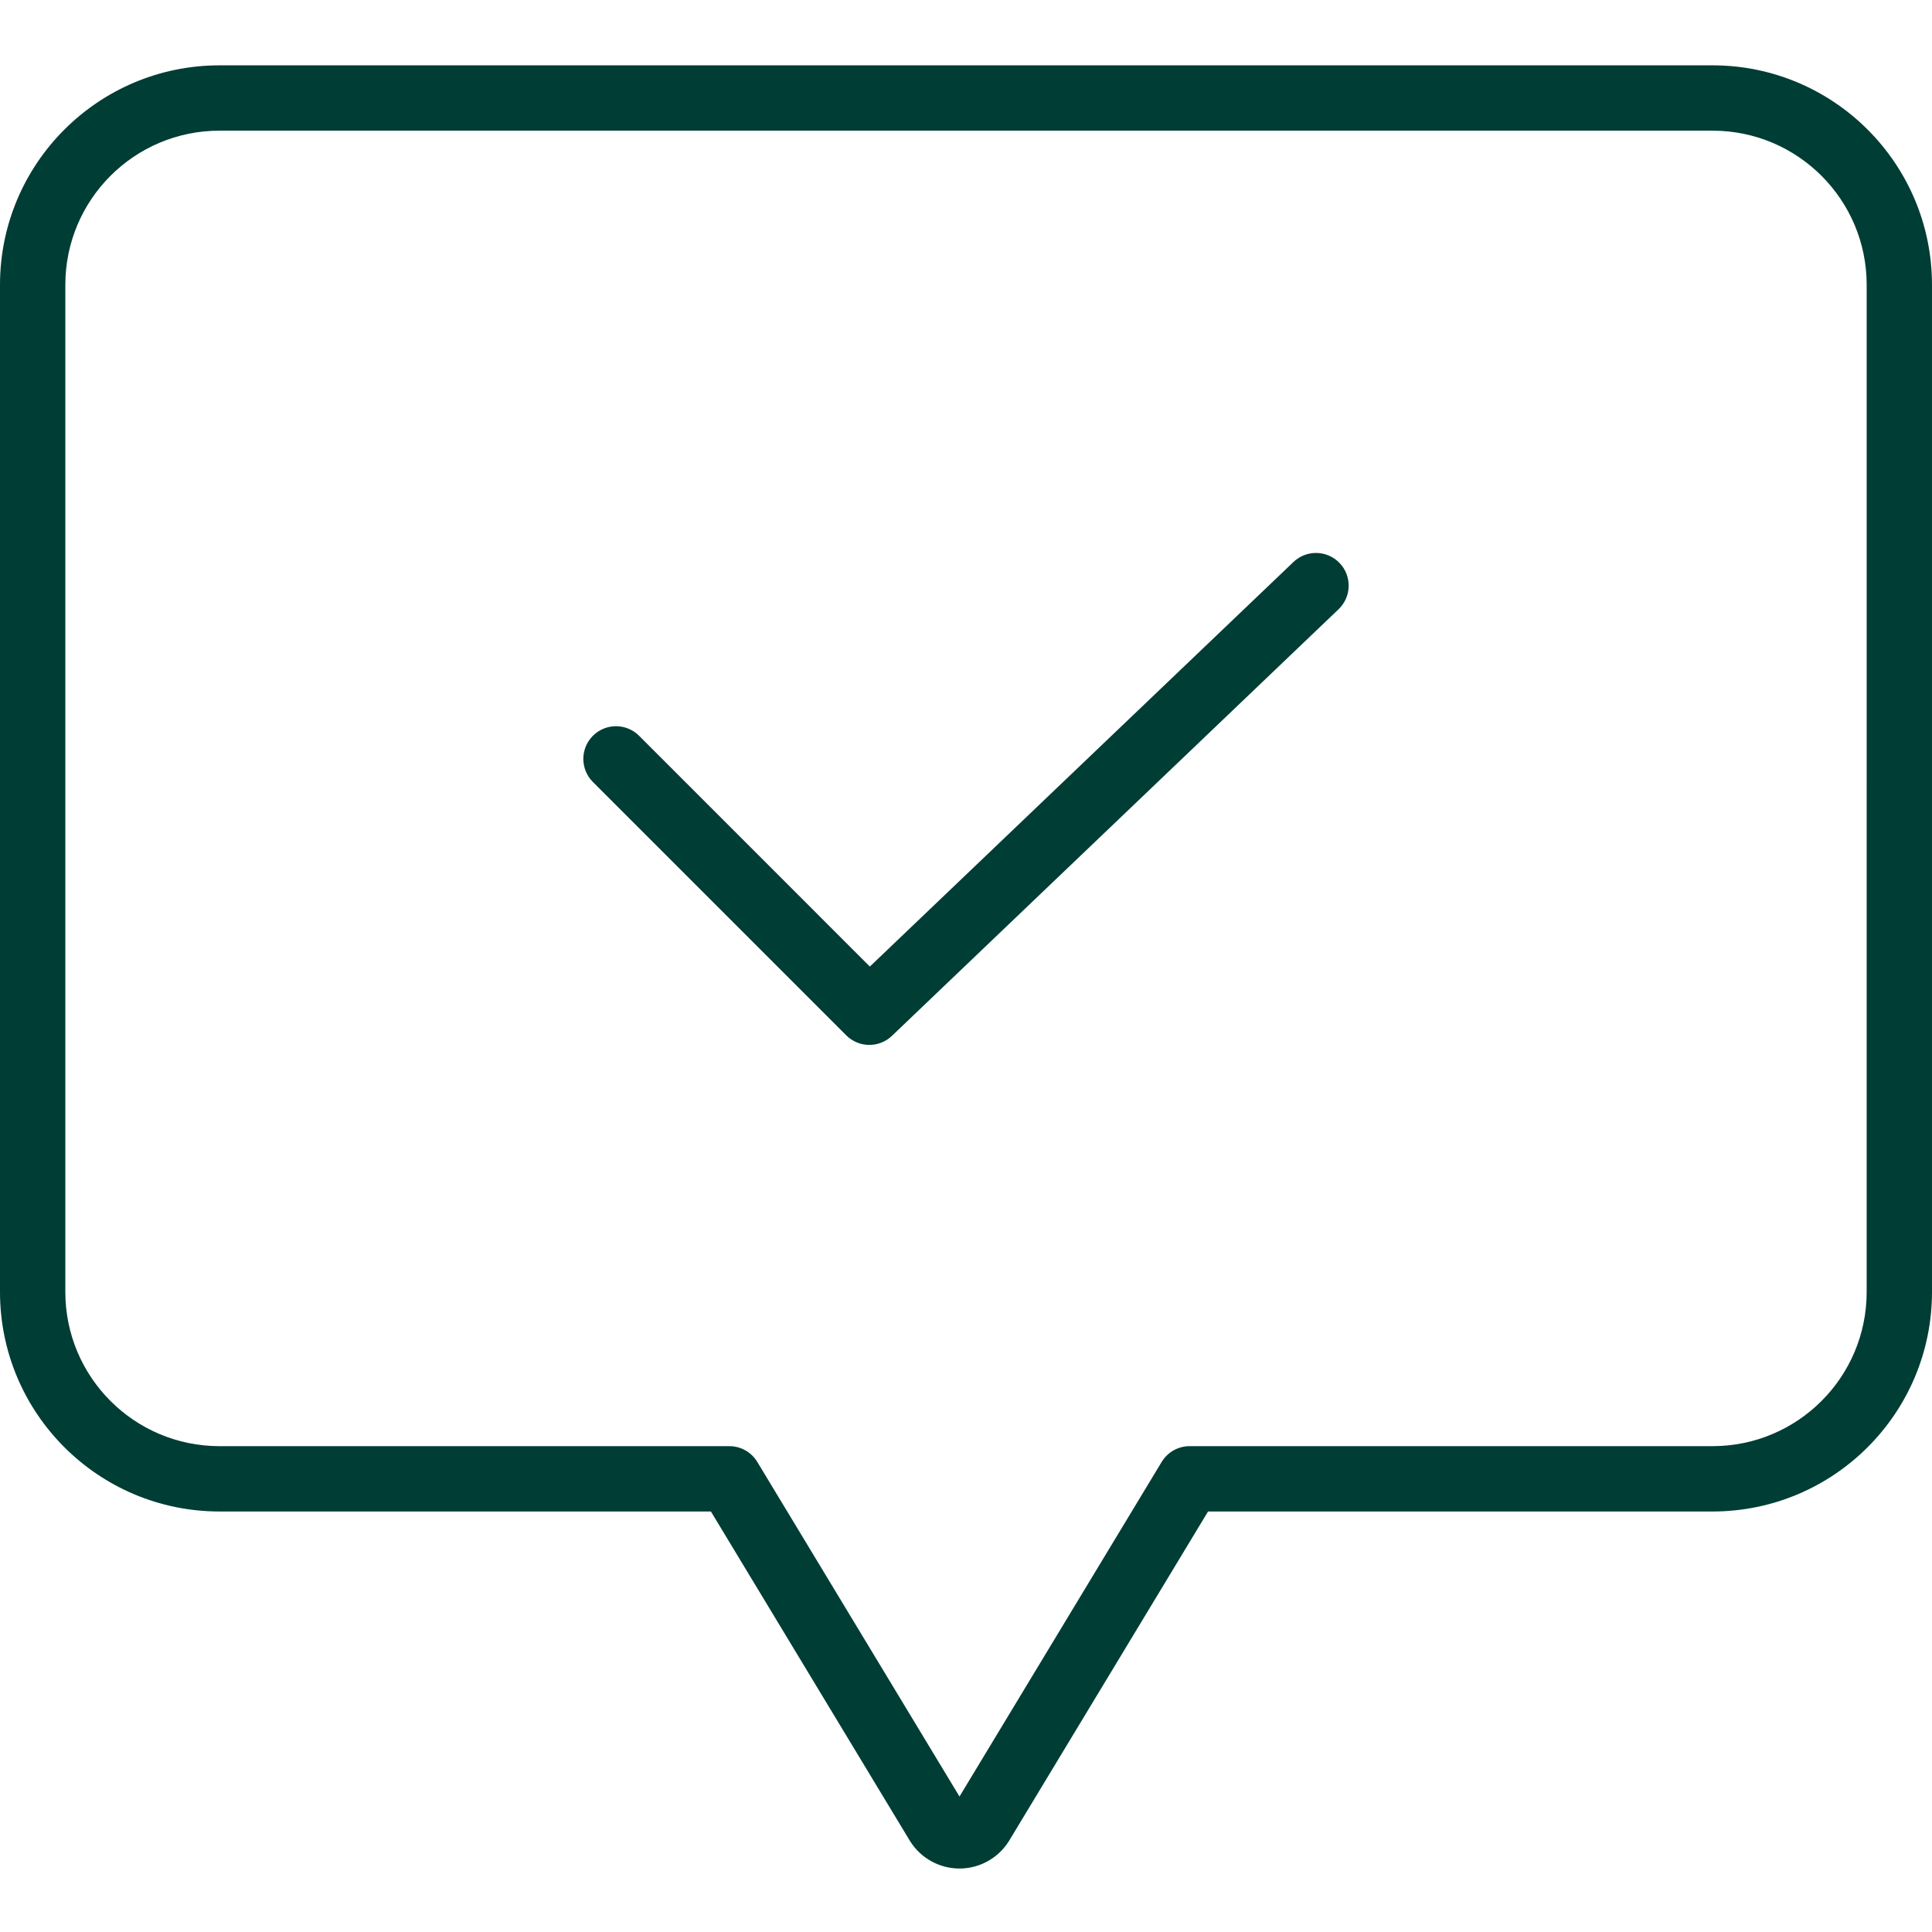
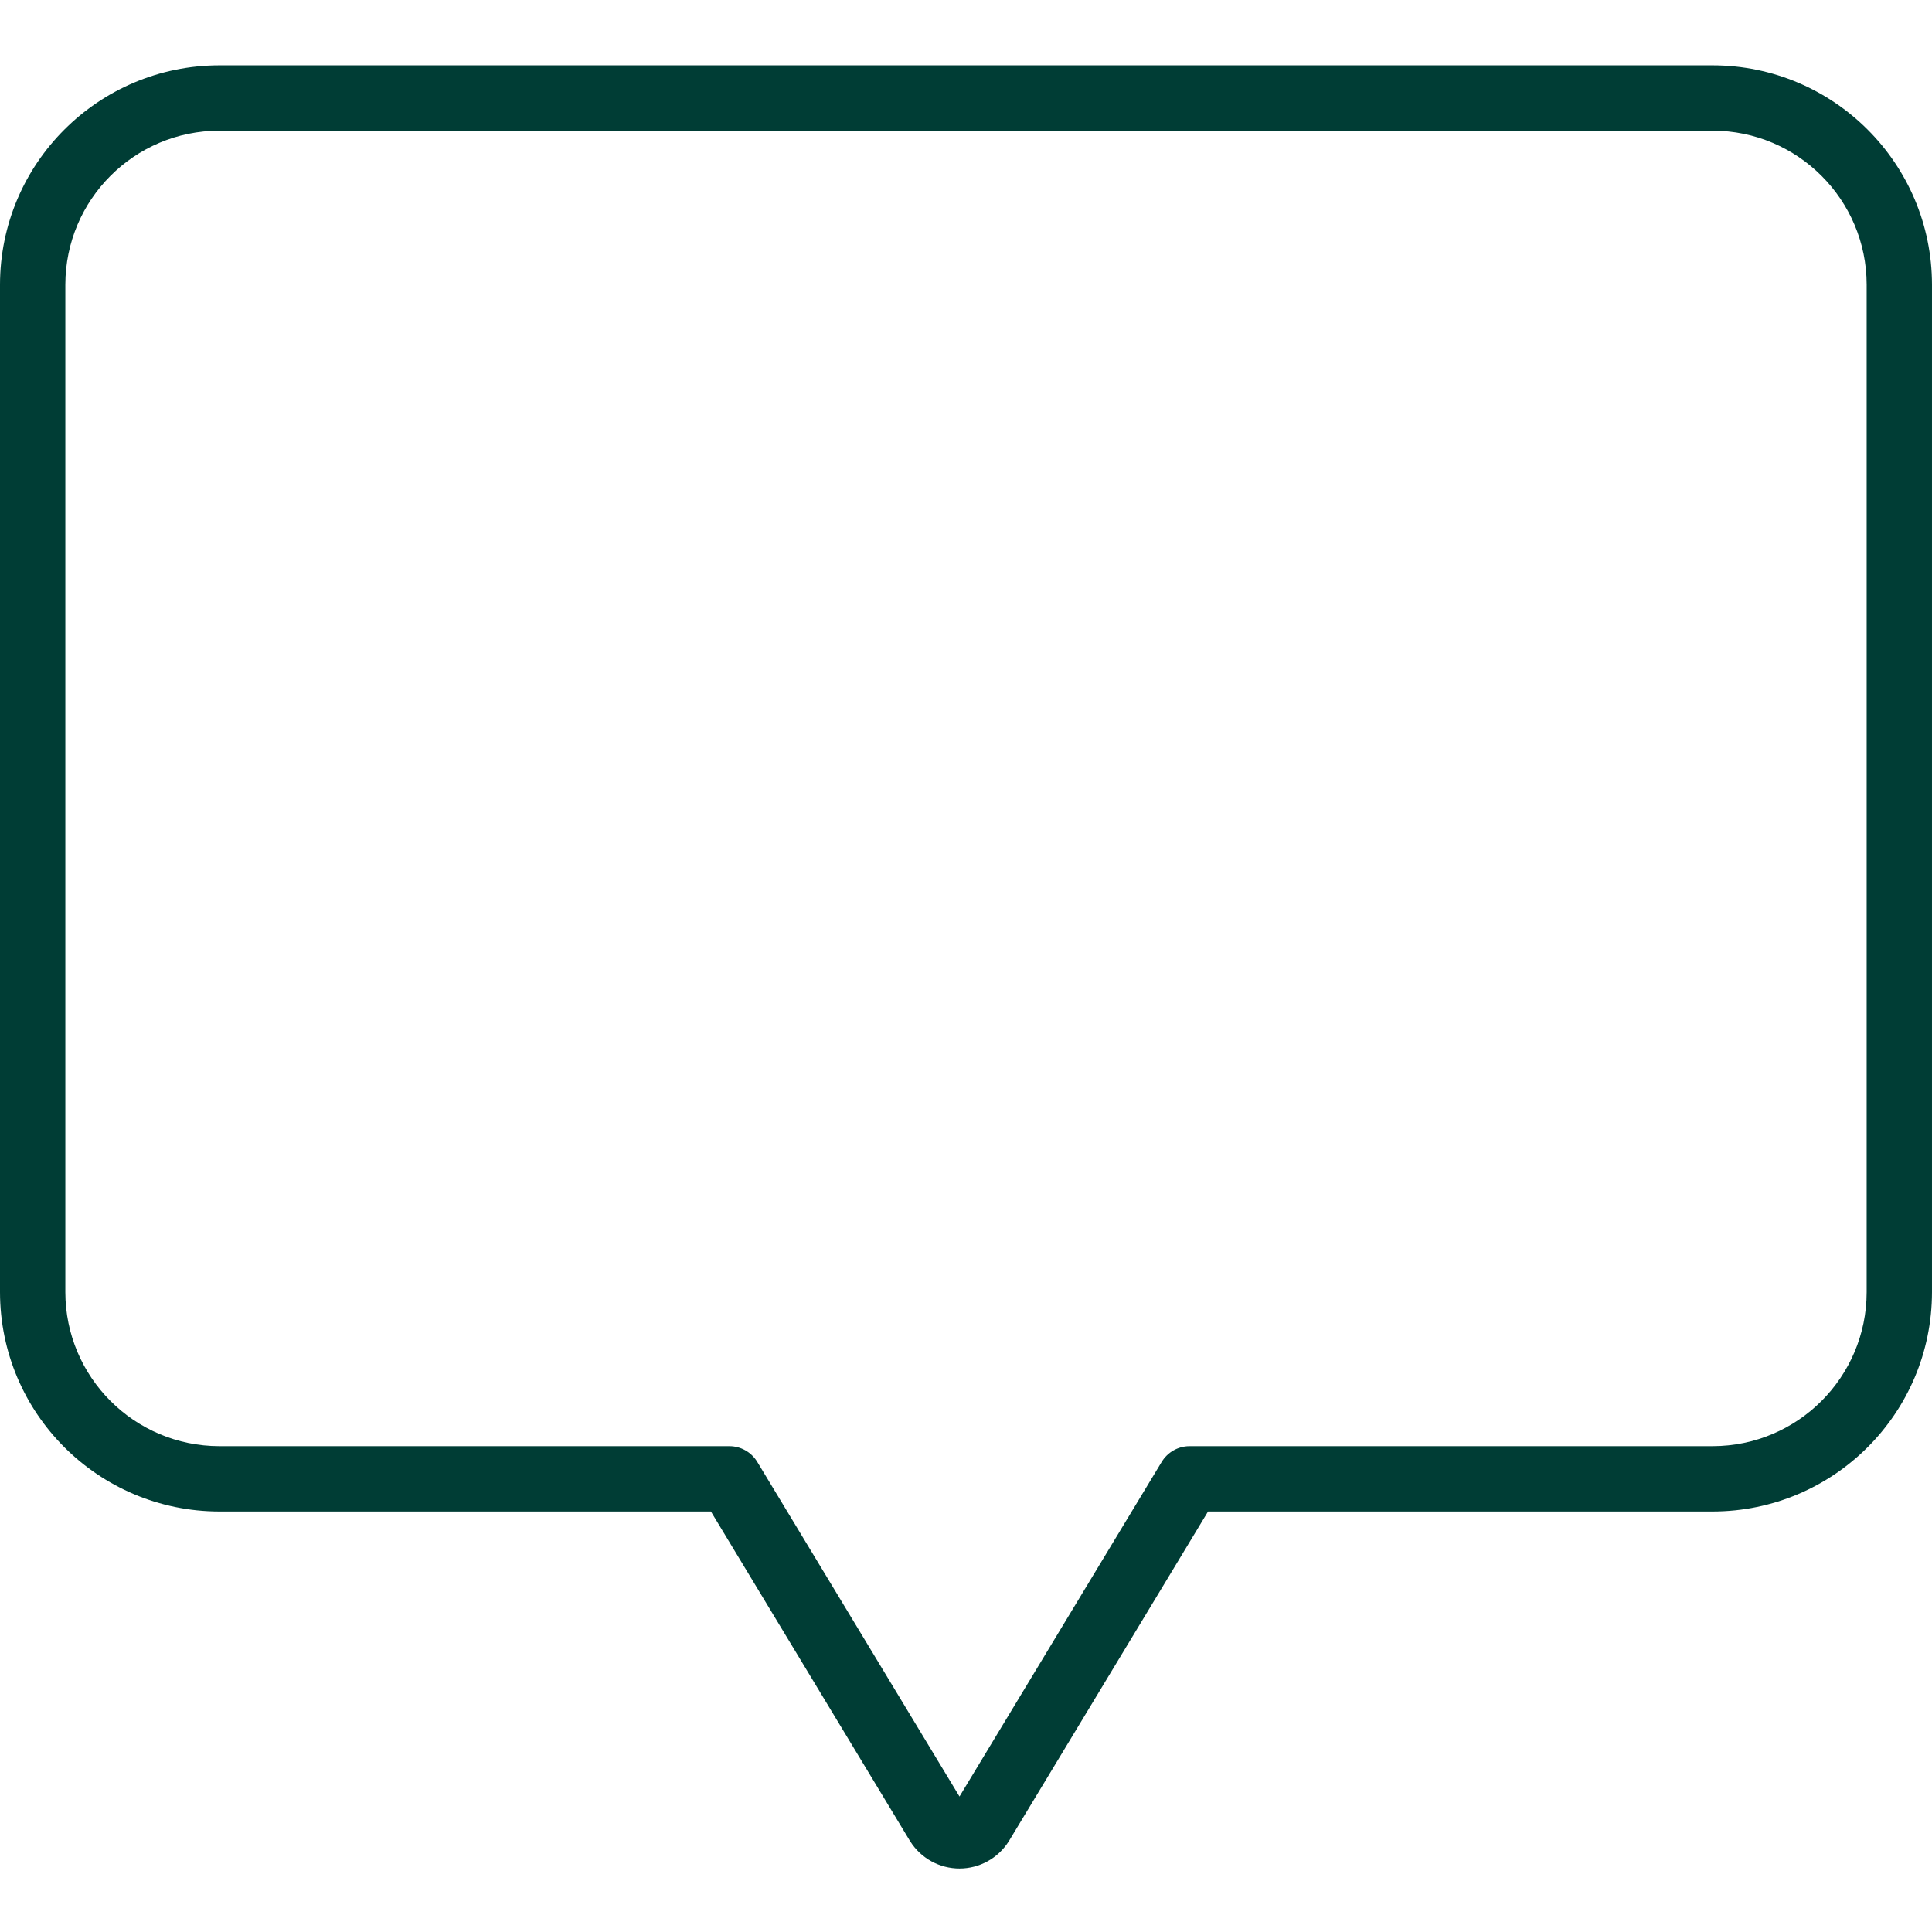
<svg xmlns="http://www.w3.org/2000/svg" height="512px" viewBox="0 -14 414 414" width="512px" class="">
  <g>
    <path d="m367 0h-320c-25.945.027-46.973 21.055-47 47v215.891c.027 25.945 21.055 46.969 47 47h105.34l42.648 70.59c.027.043.059.09.086.137 2.293 3.598 6.262 5.777 10.527 5.777 4.27 0 8.238-2.18 10.531-5.777l.086-.137 42.648-70.59h108.133c25.945-.031 46.973-21.055 47-47v-215.891c-.027-25.945-21.055-46.973-47-47zm33 262.891c-.02 18.215-14.785 32.977-33 33h-112.082c-2.449 0-4.723 1.281-5.988 3.379l-43.324 71.699-43.328-71.699c-1.266-2.098-3.539-3.379-5.988-3.379h-109.289c-18.215-.023-32.98-14.785-33-33v-215.891c.02-18.219 14.781-32.98 33-33h320c18.219.02 32.98 14.781 33 33zm0 0" data-original="#000000" class="active-path" data-old_color="#000000" fill="#003D35" />
-     <path d="m277.164 106.43-90.766 86.691-49.449-49.453c-2.734-2.734-7.164-2.734-9.898 0s-2.734 7.168 0 9.902l54.289 54.289c2.691 2.691 7.035 2.738 9.785.113l95.711-91.418c2.793-2.672 2.895-7.102.227-9.898-2.672-2.797-7.102-2.898-9.898-.227zm0 0" data-original="#000000" class="active-path" data-old_color="#000000" fill="#003D35" />
  </g>
</svg>